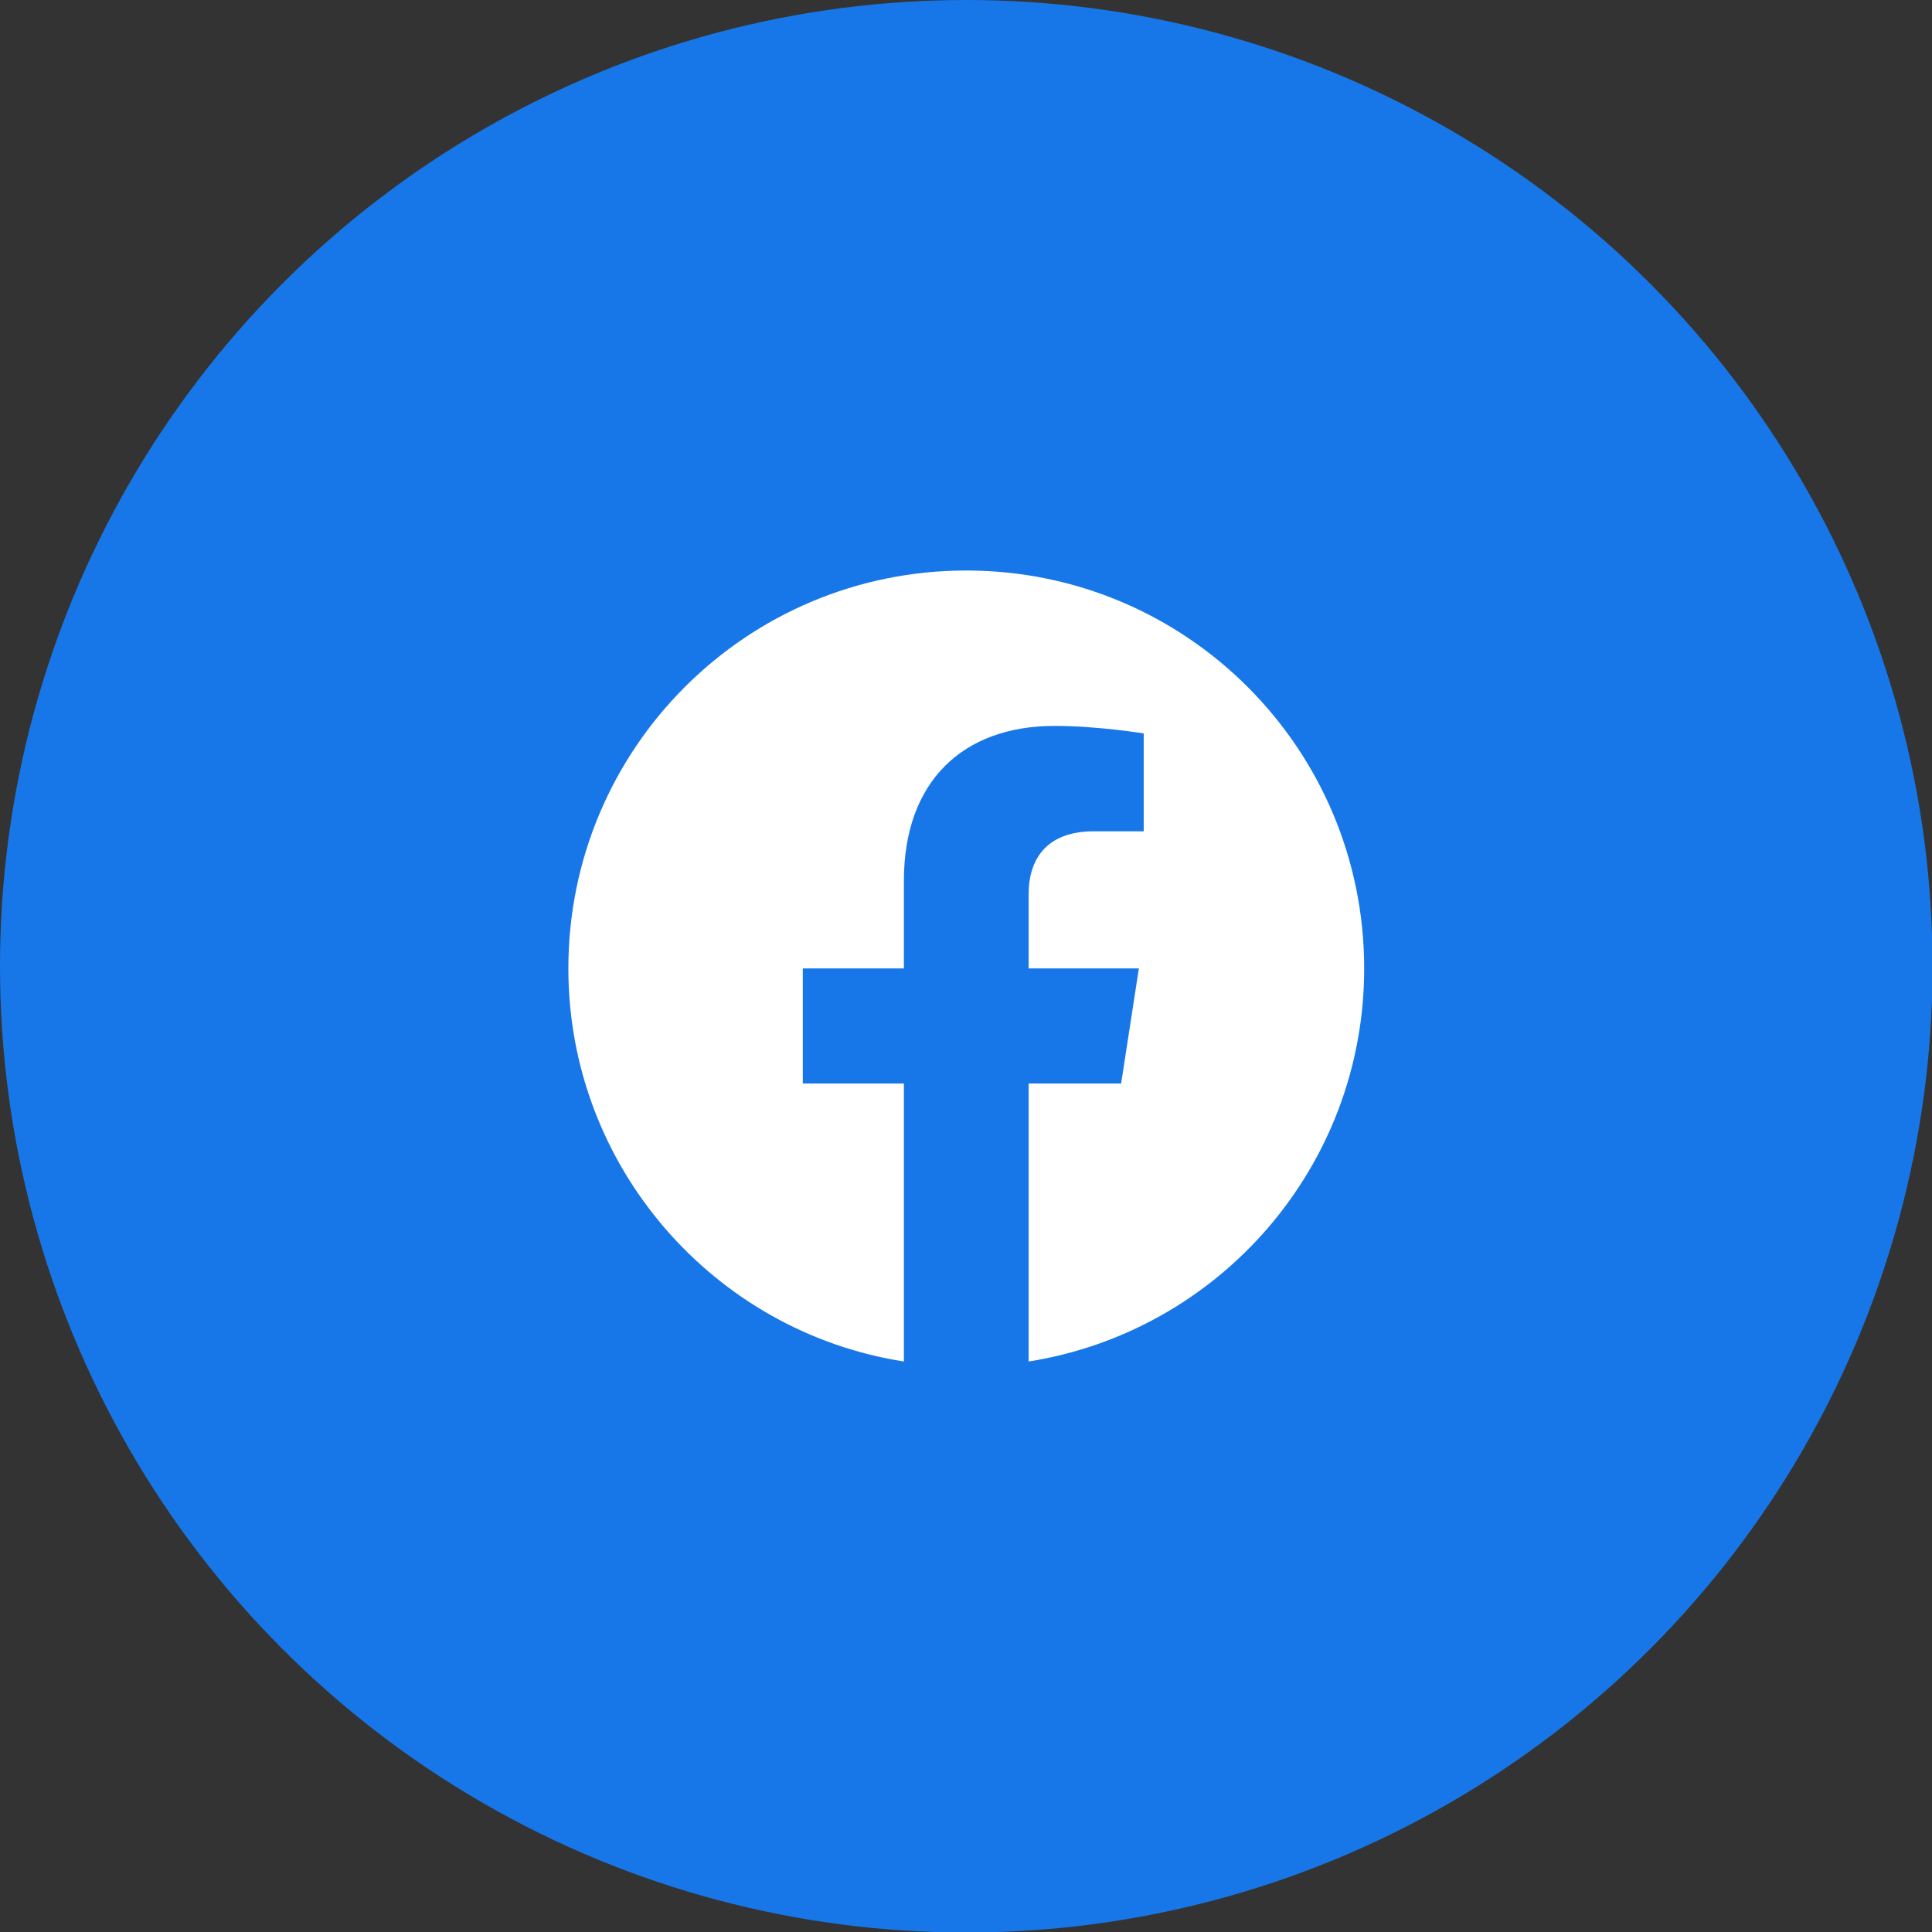
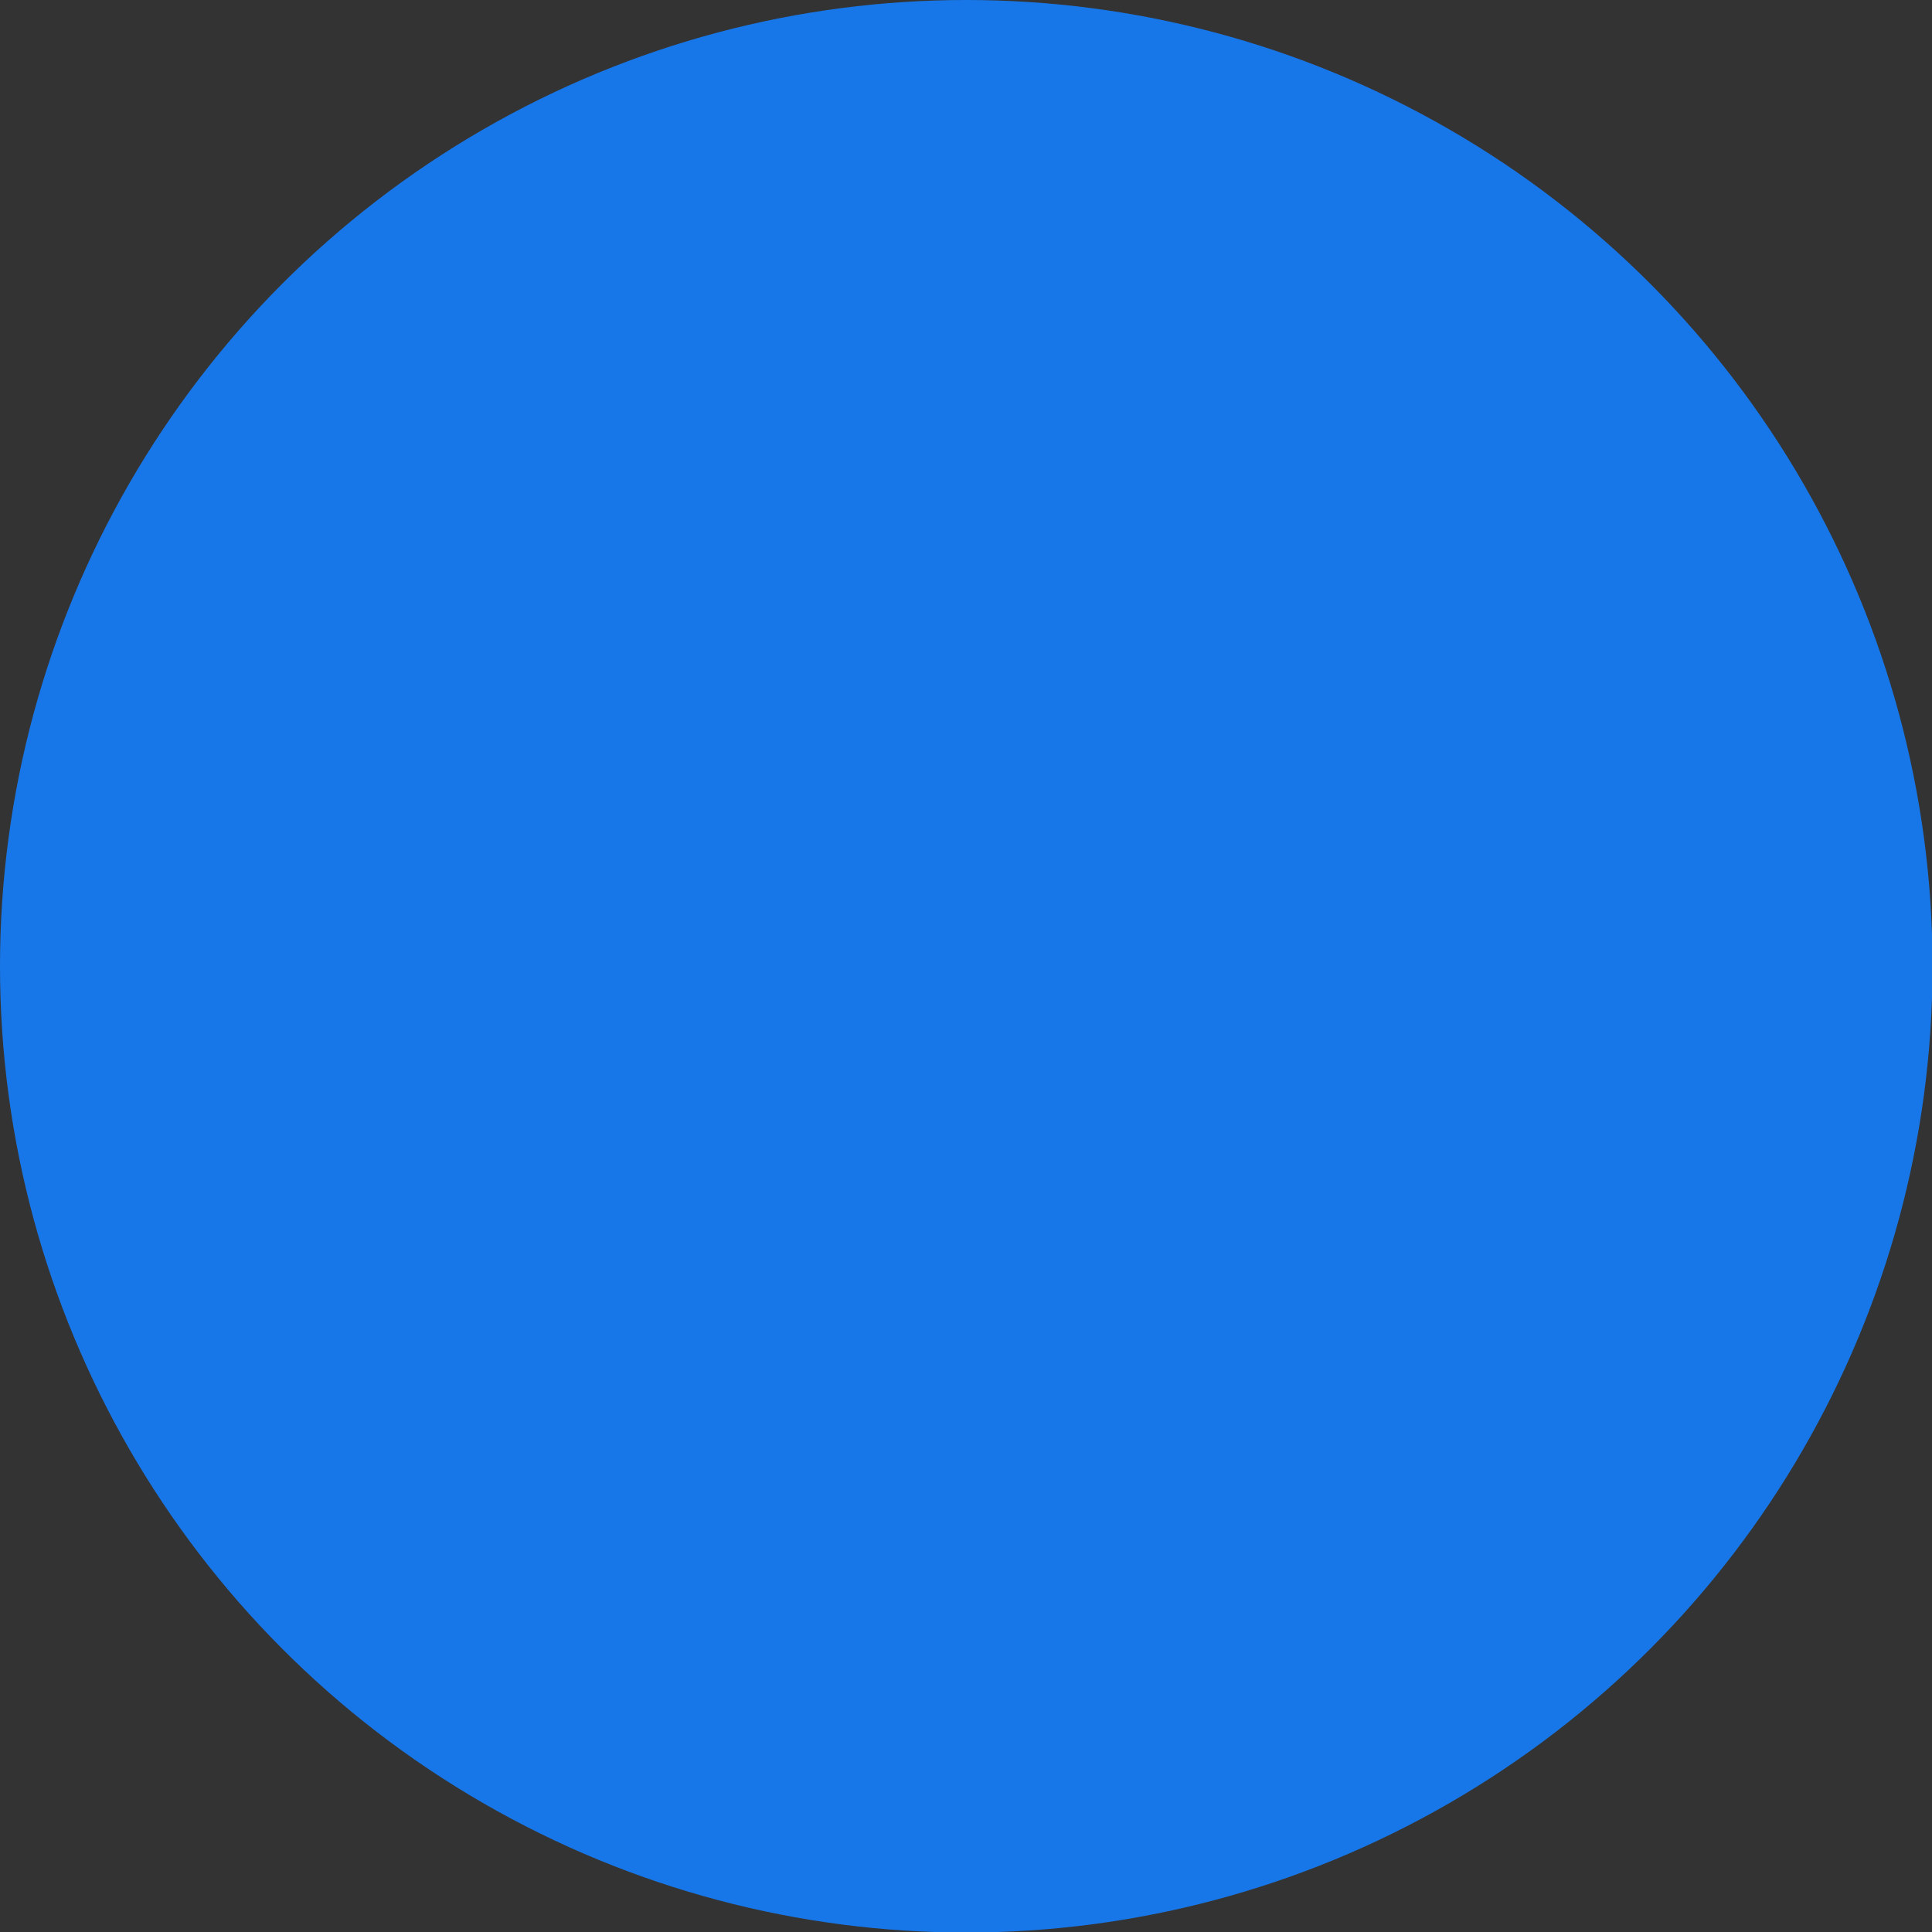
<svg xmlns="http://www.w3.org/2000/svg" id="_レイヤー_2" data-name="レイヤー 2" viewBox="0 0 35.93 35.93">
  <rect x="0" y="0" width="35.93" height="35.93" fill="#333333" stroke="none" />
  <g id="_レイヤー_3" data-name="レイヤー 3">
    <g>
      <circle cx="17.97" cy="17.97" r="17.97" fill="#1877e8" />
-       <path d="M25.37,18.01c0-4.09-3.31-7.4-7.4-7.4s-7.4,3.31-7.4,7.4c0,3.69,2.71,6.76,6.24,7.31v-5.17h-1.88v-2.14h1.88v-1.63c0-1.85,1.1-2.88,2.8-2.88,.81,0,1.66,.14,1.66,.14v1.82h-.93c-.92,0-1.21,.57-1.21,1.16v1.39h2.05l-.33,2.14h-1.72v5.17c3.54-.56,6.24-3.62,6.24-7.31Z" fill="#fff" />
    </g>
  </g>
</svg>